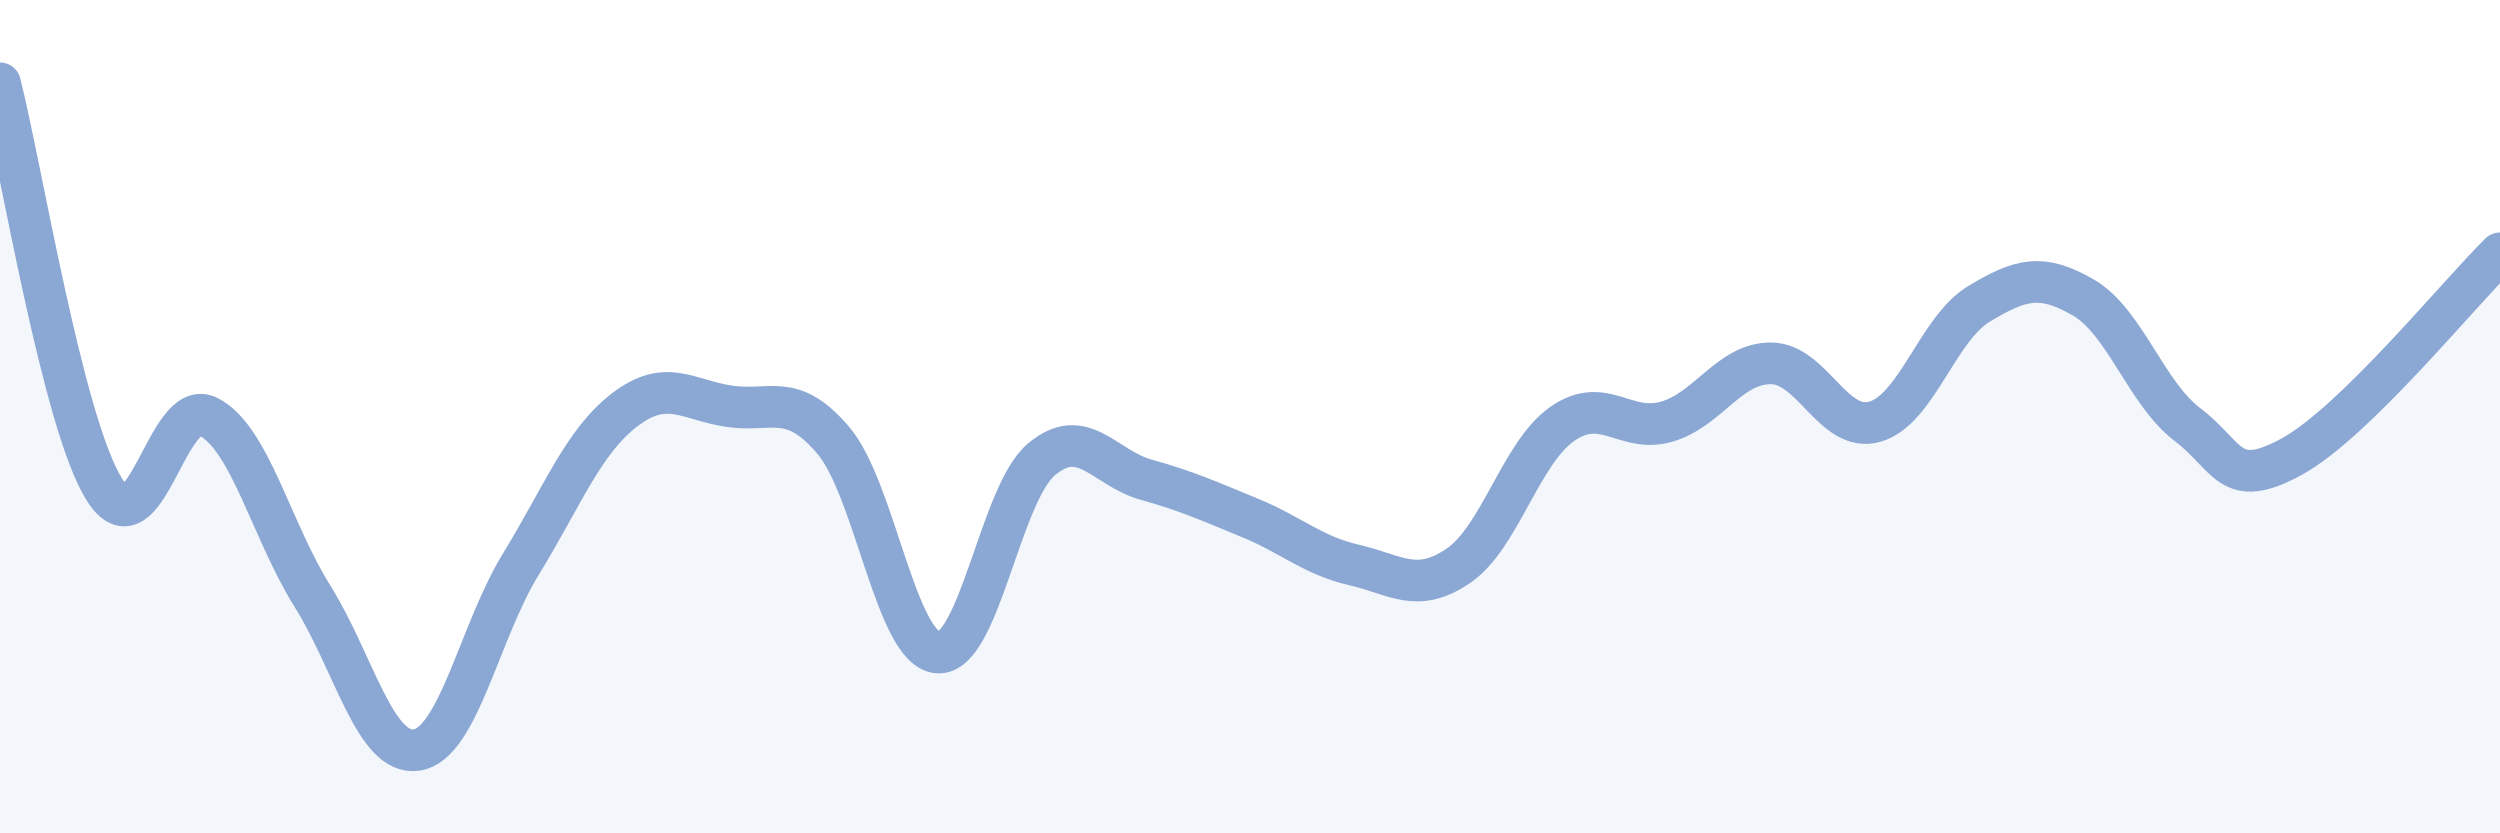
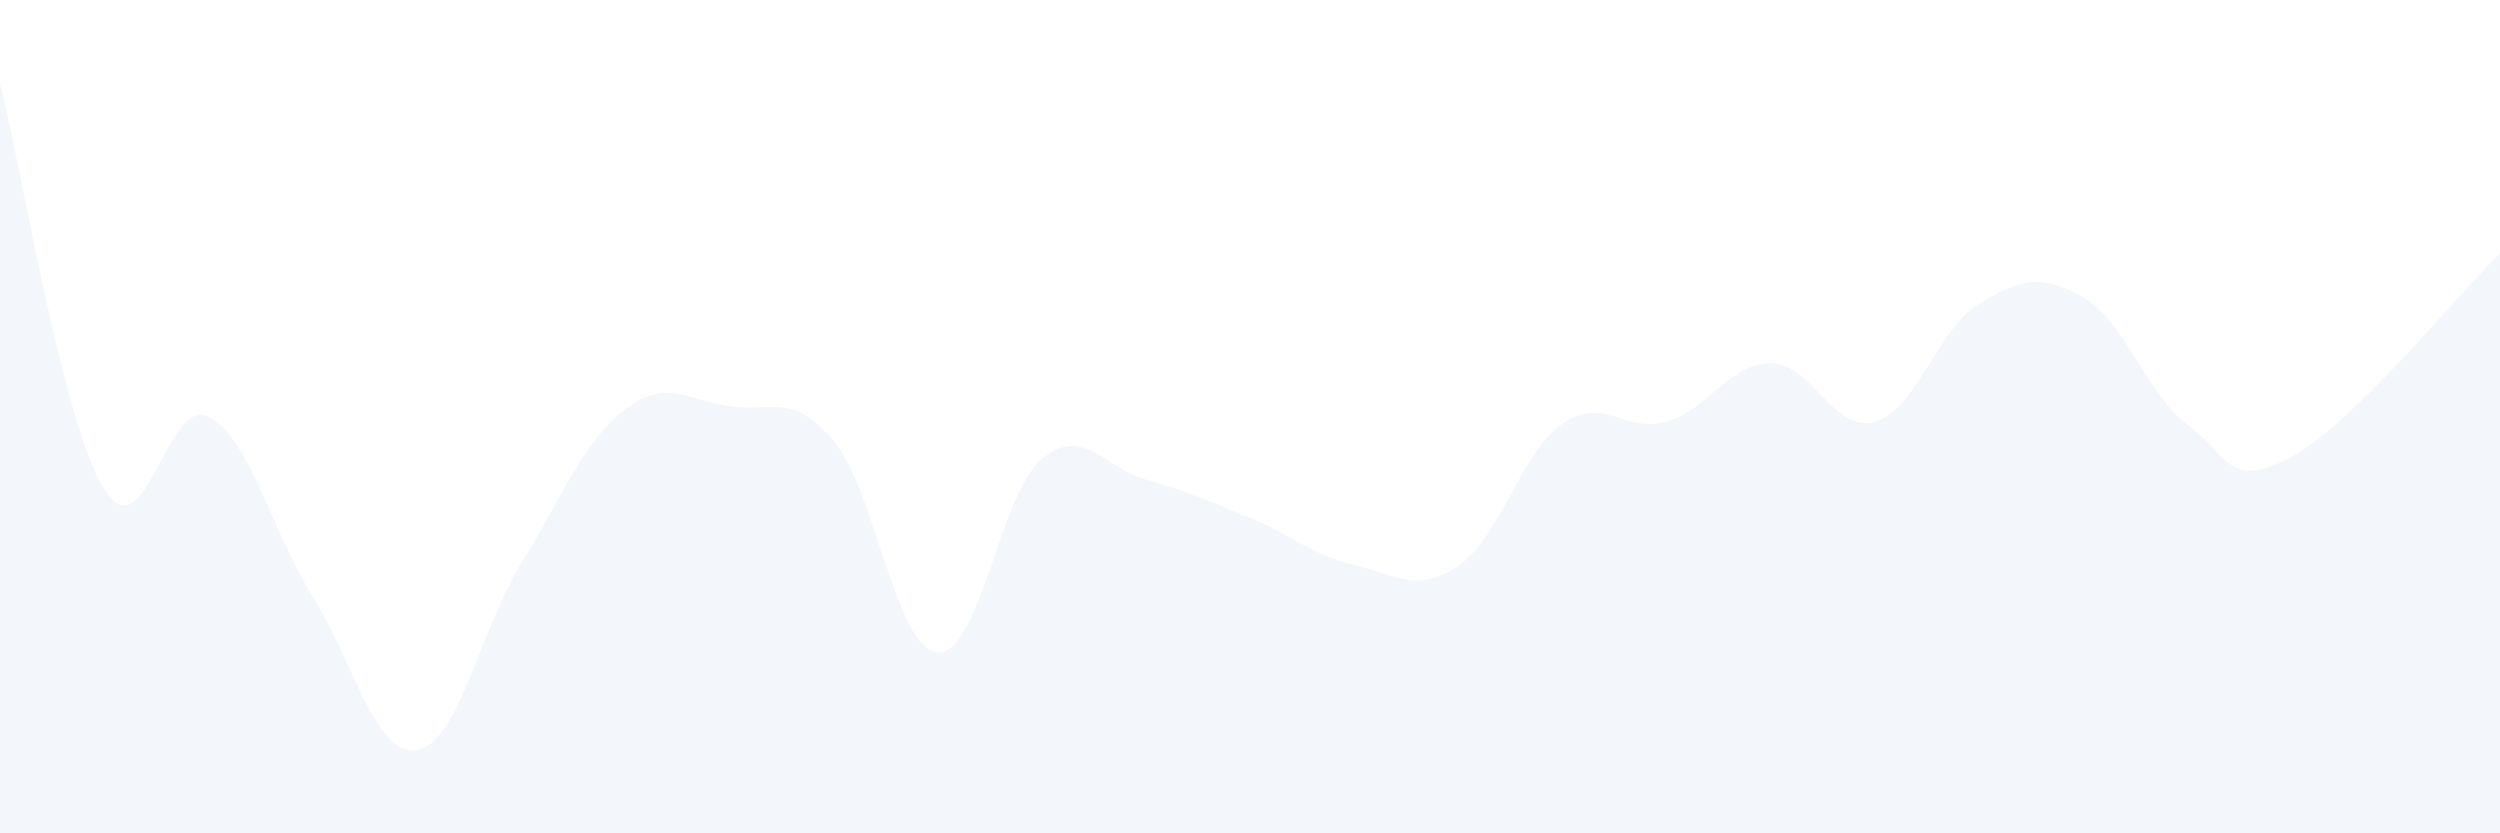
<svg xmlns="http://www.w3.org/2000/svg" width="60" height="20" viewBox="0 0 60 20">
  <path d="M 0,2 C 0.5,3.95 1.5,10.14 2.5,11.74 C 3.5,13.34 4,9.49 5,10 C 6,10.51 6.5,12.71 7.5,14.31 C 8.5,15.91 9,18.15 10,18 C 11,17.85 11.5,15.17 12.5,13.54 C 13.5,11.91 14,10.59 15,9.83 C 16,9.07 16.5,9.6 17.5,9.75 C 18.5,9.9 19,9.39 20,10.57 C 21,11.75 21.5,15.57 22.5,15.66 C 23.5,15.75 24,11.85 25,11.02 C 26,10.19 26.5,11.23 27.5,11.51 C 28.5,11.79 29,12.02 30,12.43 C 31,12.84 31.5,13.33 32.5,13.56 C 33.5,13.79 34,14.26 35,13.58 C 36,12.9 36.5,10.86 37.5,10.17 C 38.5,9.48 39,10.41 40,10.12 C 41,9.83 41.5,8.72 42.5,8.72 C 43.5,8.72 44,10.41 45,10.12 C 46,9.83 46.5,7.89 47.5,7.29 C 48.5,6.69 49,6.56 50,7.14 C 51,7.72 51.5,9.43 52.5,10.19 C 53.5,10.95 53.5,11.78 55,10.96 C 56.5,10.14 59,7.06 60,6.08L60 20L0 20Z" fill="#8ba7d3" opacity="0.1" stroke-linecap="round" stroke-linejoin="round" />
-   <path d="M 0,2 C 0.5,3.95 1.5,10.14 2.5,11.74 C 3.5,13.34 4,9.49 5,10 C 6,10.51 6.5,12.71 7.5,14.31 C 8.5,15.91 9,18.15 10,18 C 11,17.85 11.5,15.17 12.5,13.54 C 13.5,11.91 14,10.59 15,9.83 C 16,9.07 16.5,9.6 17.5,9.75 C 18.5,9.9 19,9.39 20,10.57 C 21,11.75 21.5,15.57 22.5,15.66 C 23.5,15.75 24,11.85 25,11.02 C 26,10.19 26.5,11.23 27.5,11.51 C 28.5,11.79 29,12.02 30,12.43 C 31,12.84 31.5,13.33 32.5,13.56 C 33.5,13.79 34,14.26 35,13.58 C 36,12.9 36.5,10.86 37.5,10.17 C 38.5,9.48 39,10.41 40,10.12 C 41,9.83 41.5,8.72 42.5,8.72 C 43.5,8.72 44,10.41 45,10.12 C 46,9.83 46.5,7.89 47.5,7.29 C 48.5,6.69 49,6.56 50,7.14 C 51,7.72 51.5,9.43 52.5,10.19 C 53.5,10.95 53.5,11.78 55,10.96 C 56.5,10.14 59,7.06 60,6.08" stroke="#8ba7d3" stroke-width="1" fill="none" stroke-linecap="round" stroke-linejoin="round" />
</svg>